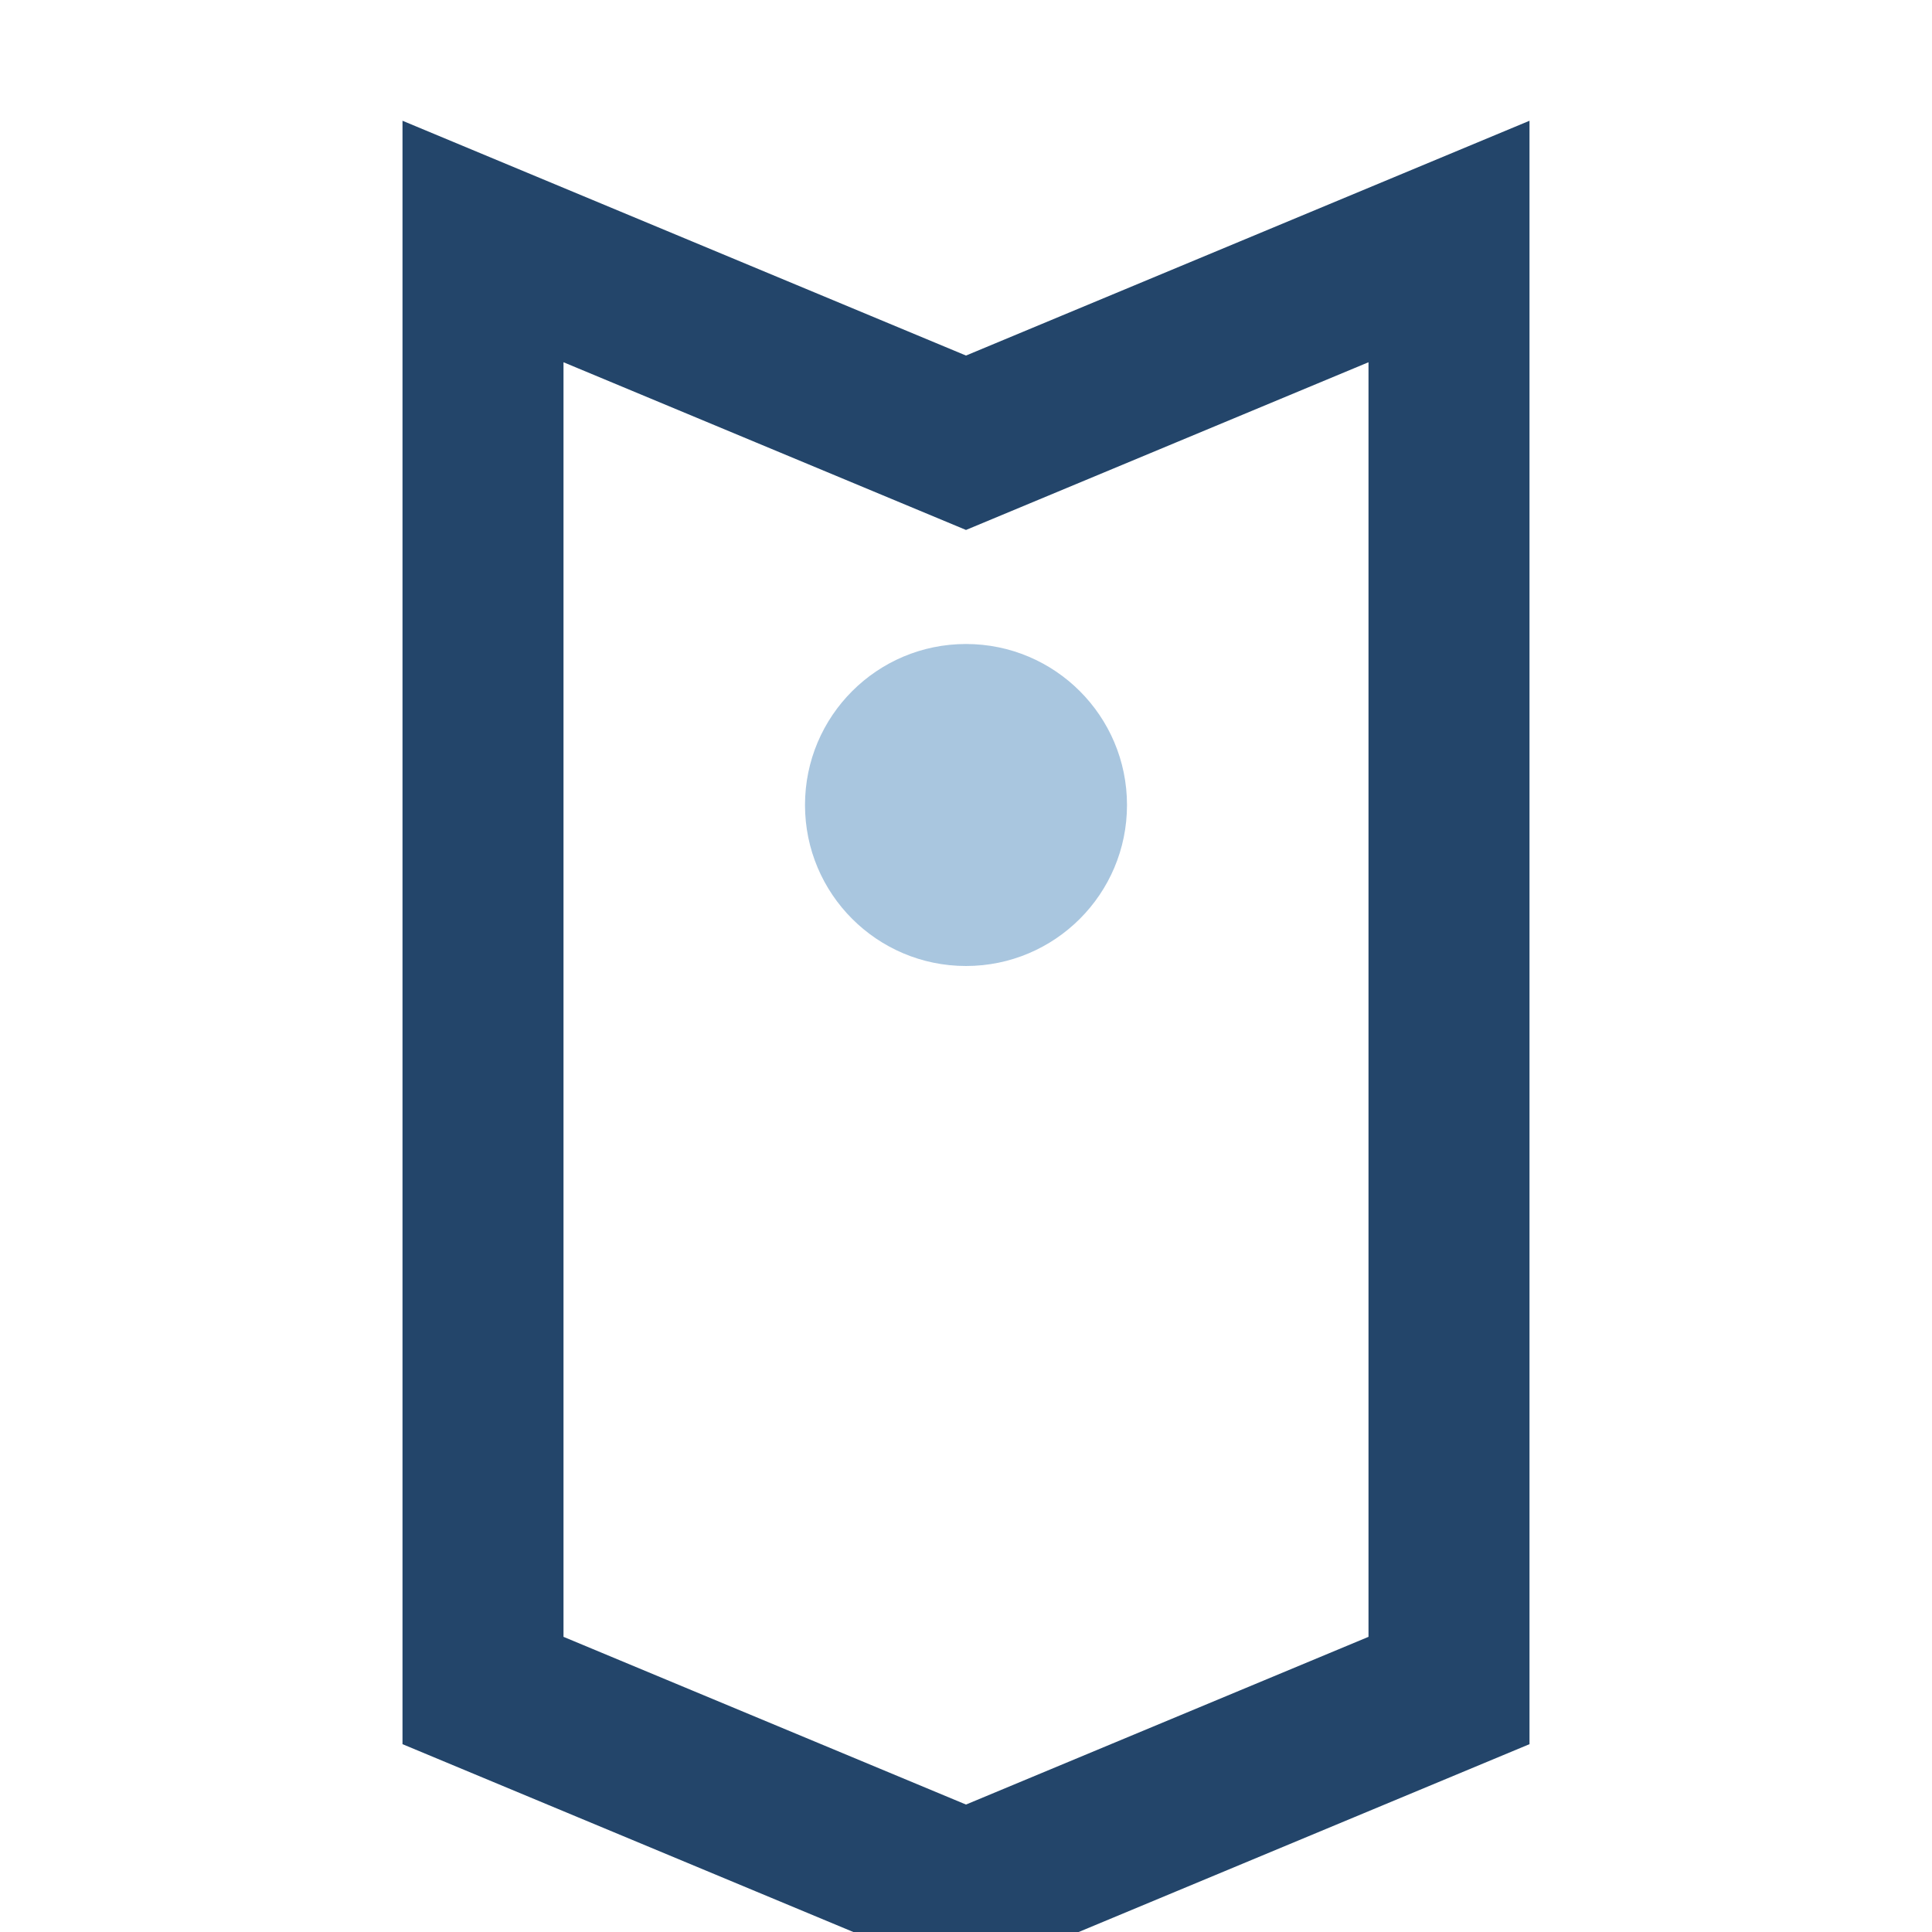
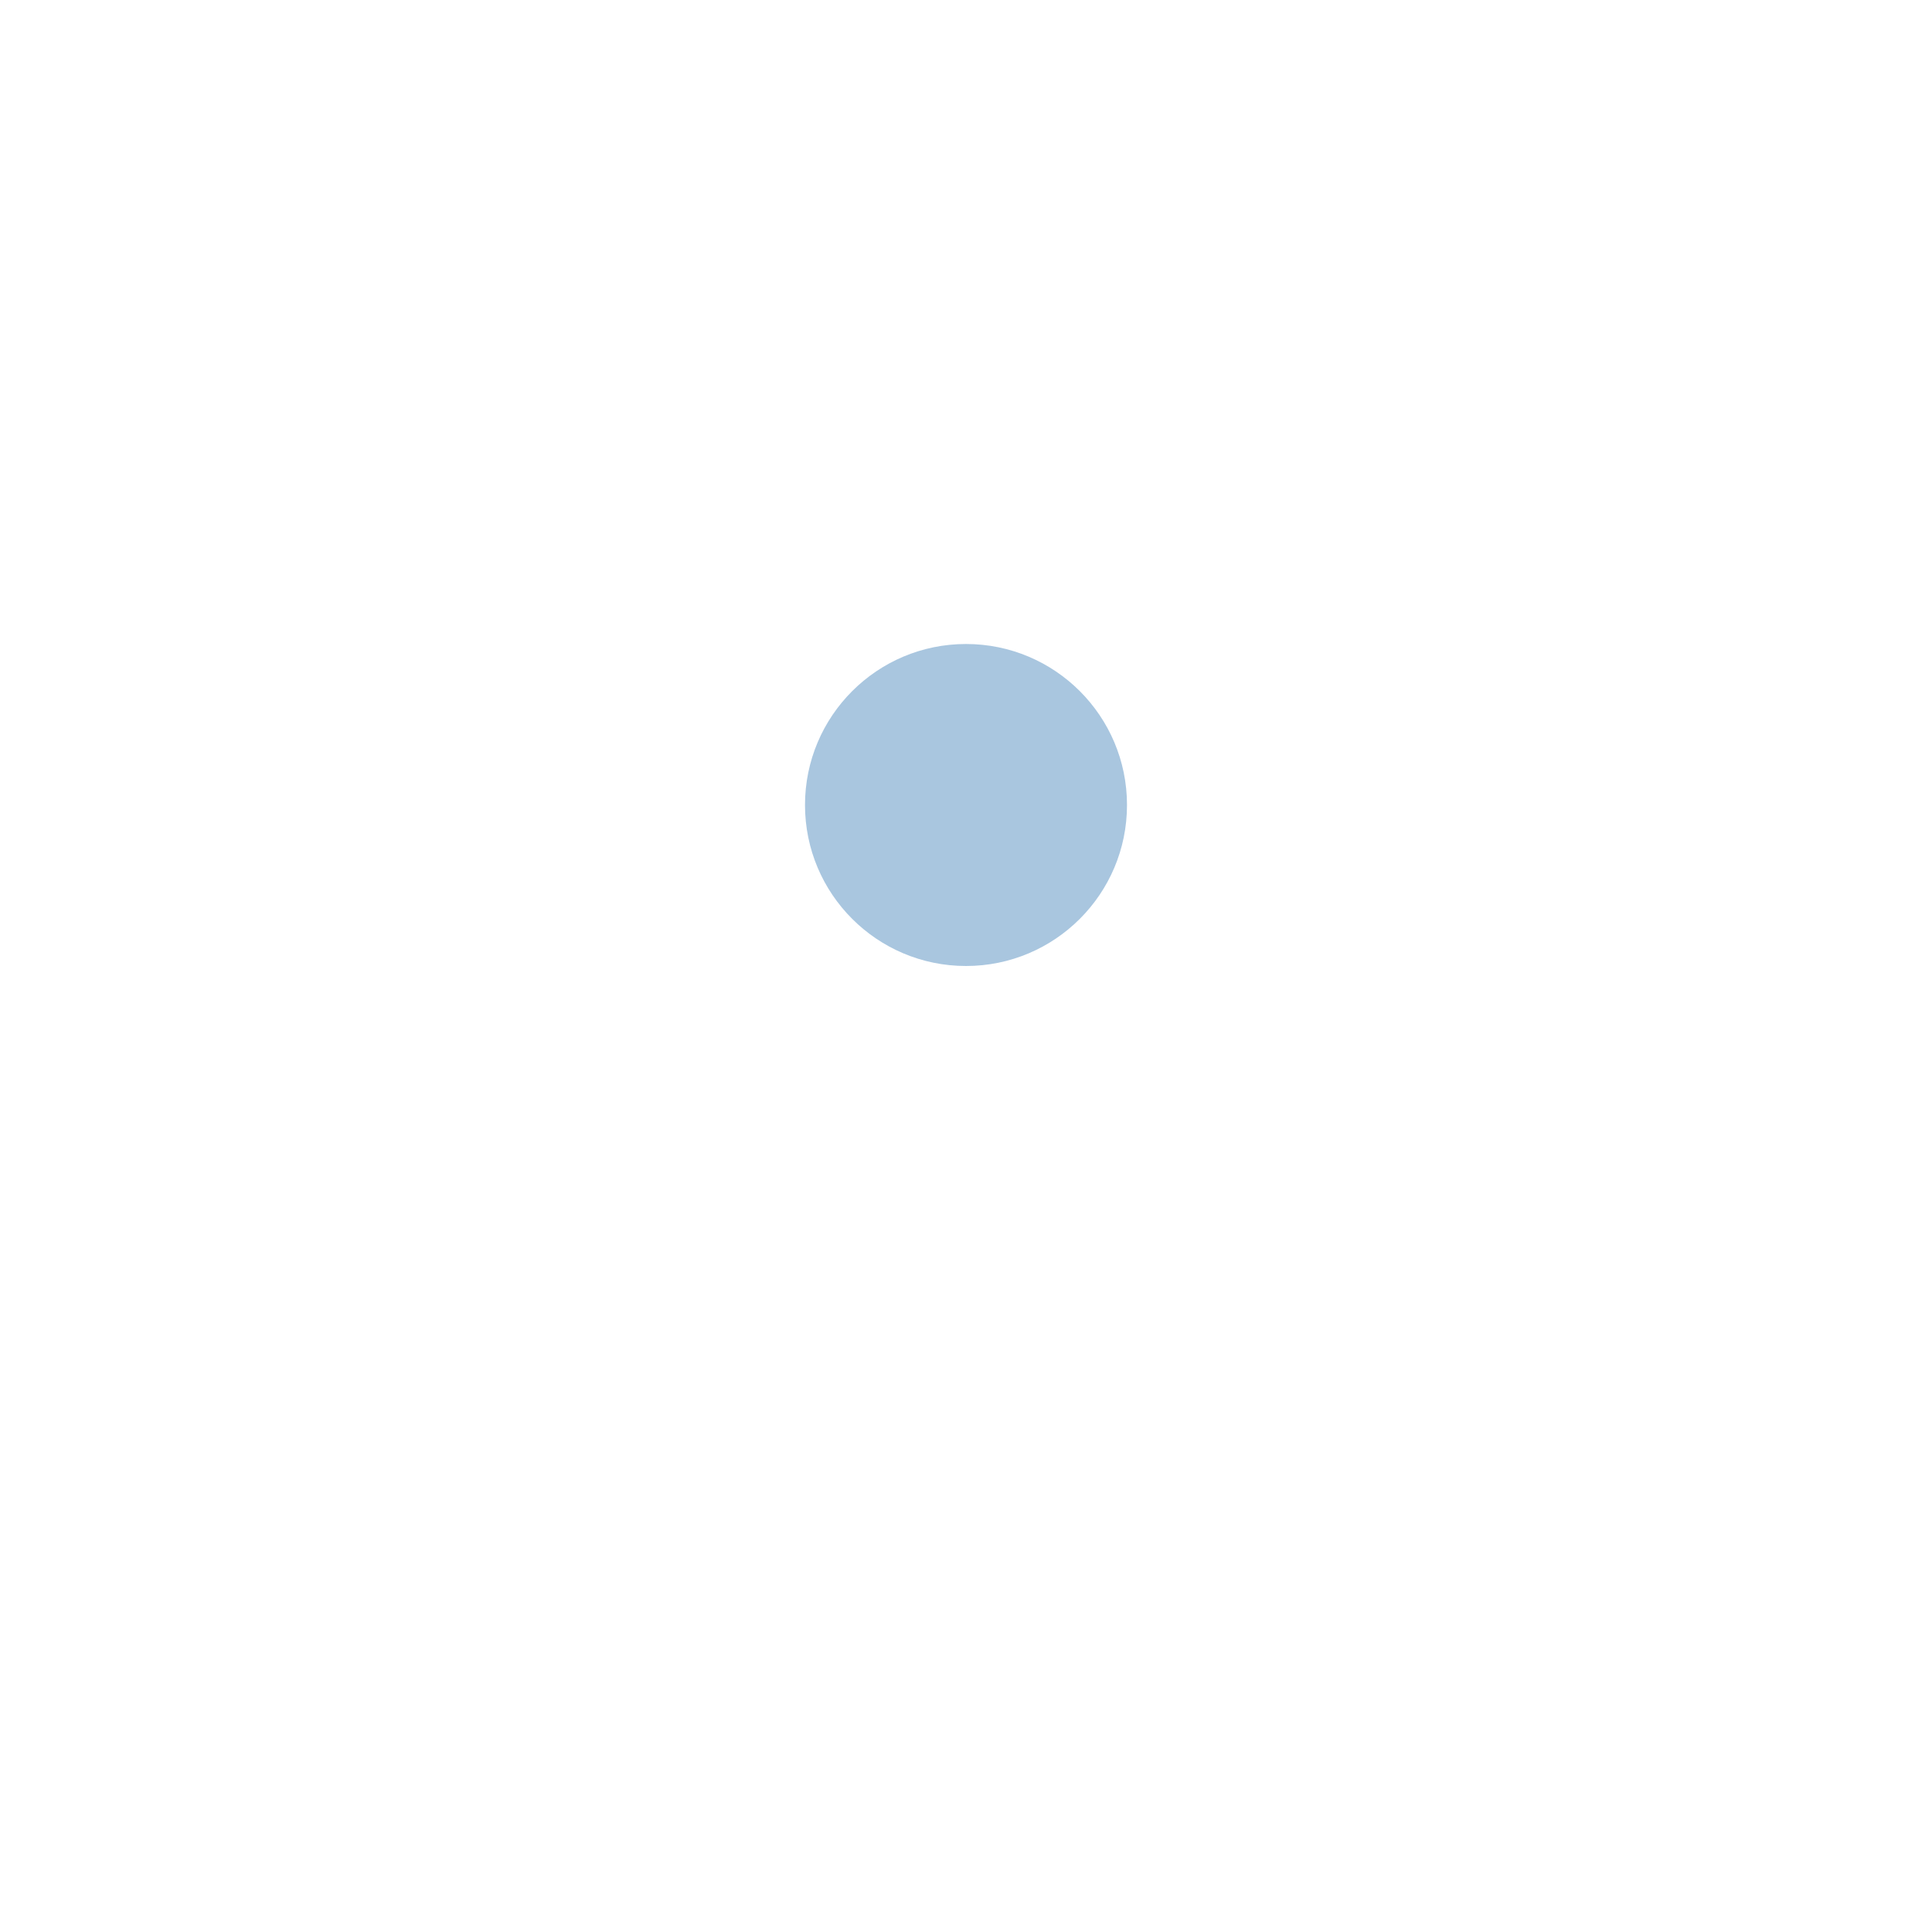
<svg xmlns="http://www.w3.org/2000/svg" width="24" height="24" viewBox="0 0 24 24">
-   <path d="M6 3l6 2.5 6-2.5v18l-6 2.5-6-2.5z" fill="none" stroke="#23456A" stroke-width="2" />
  <circle cx="12" cy="10" r="2" fill="#A9C6DF" />
</svg>